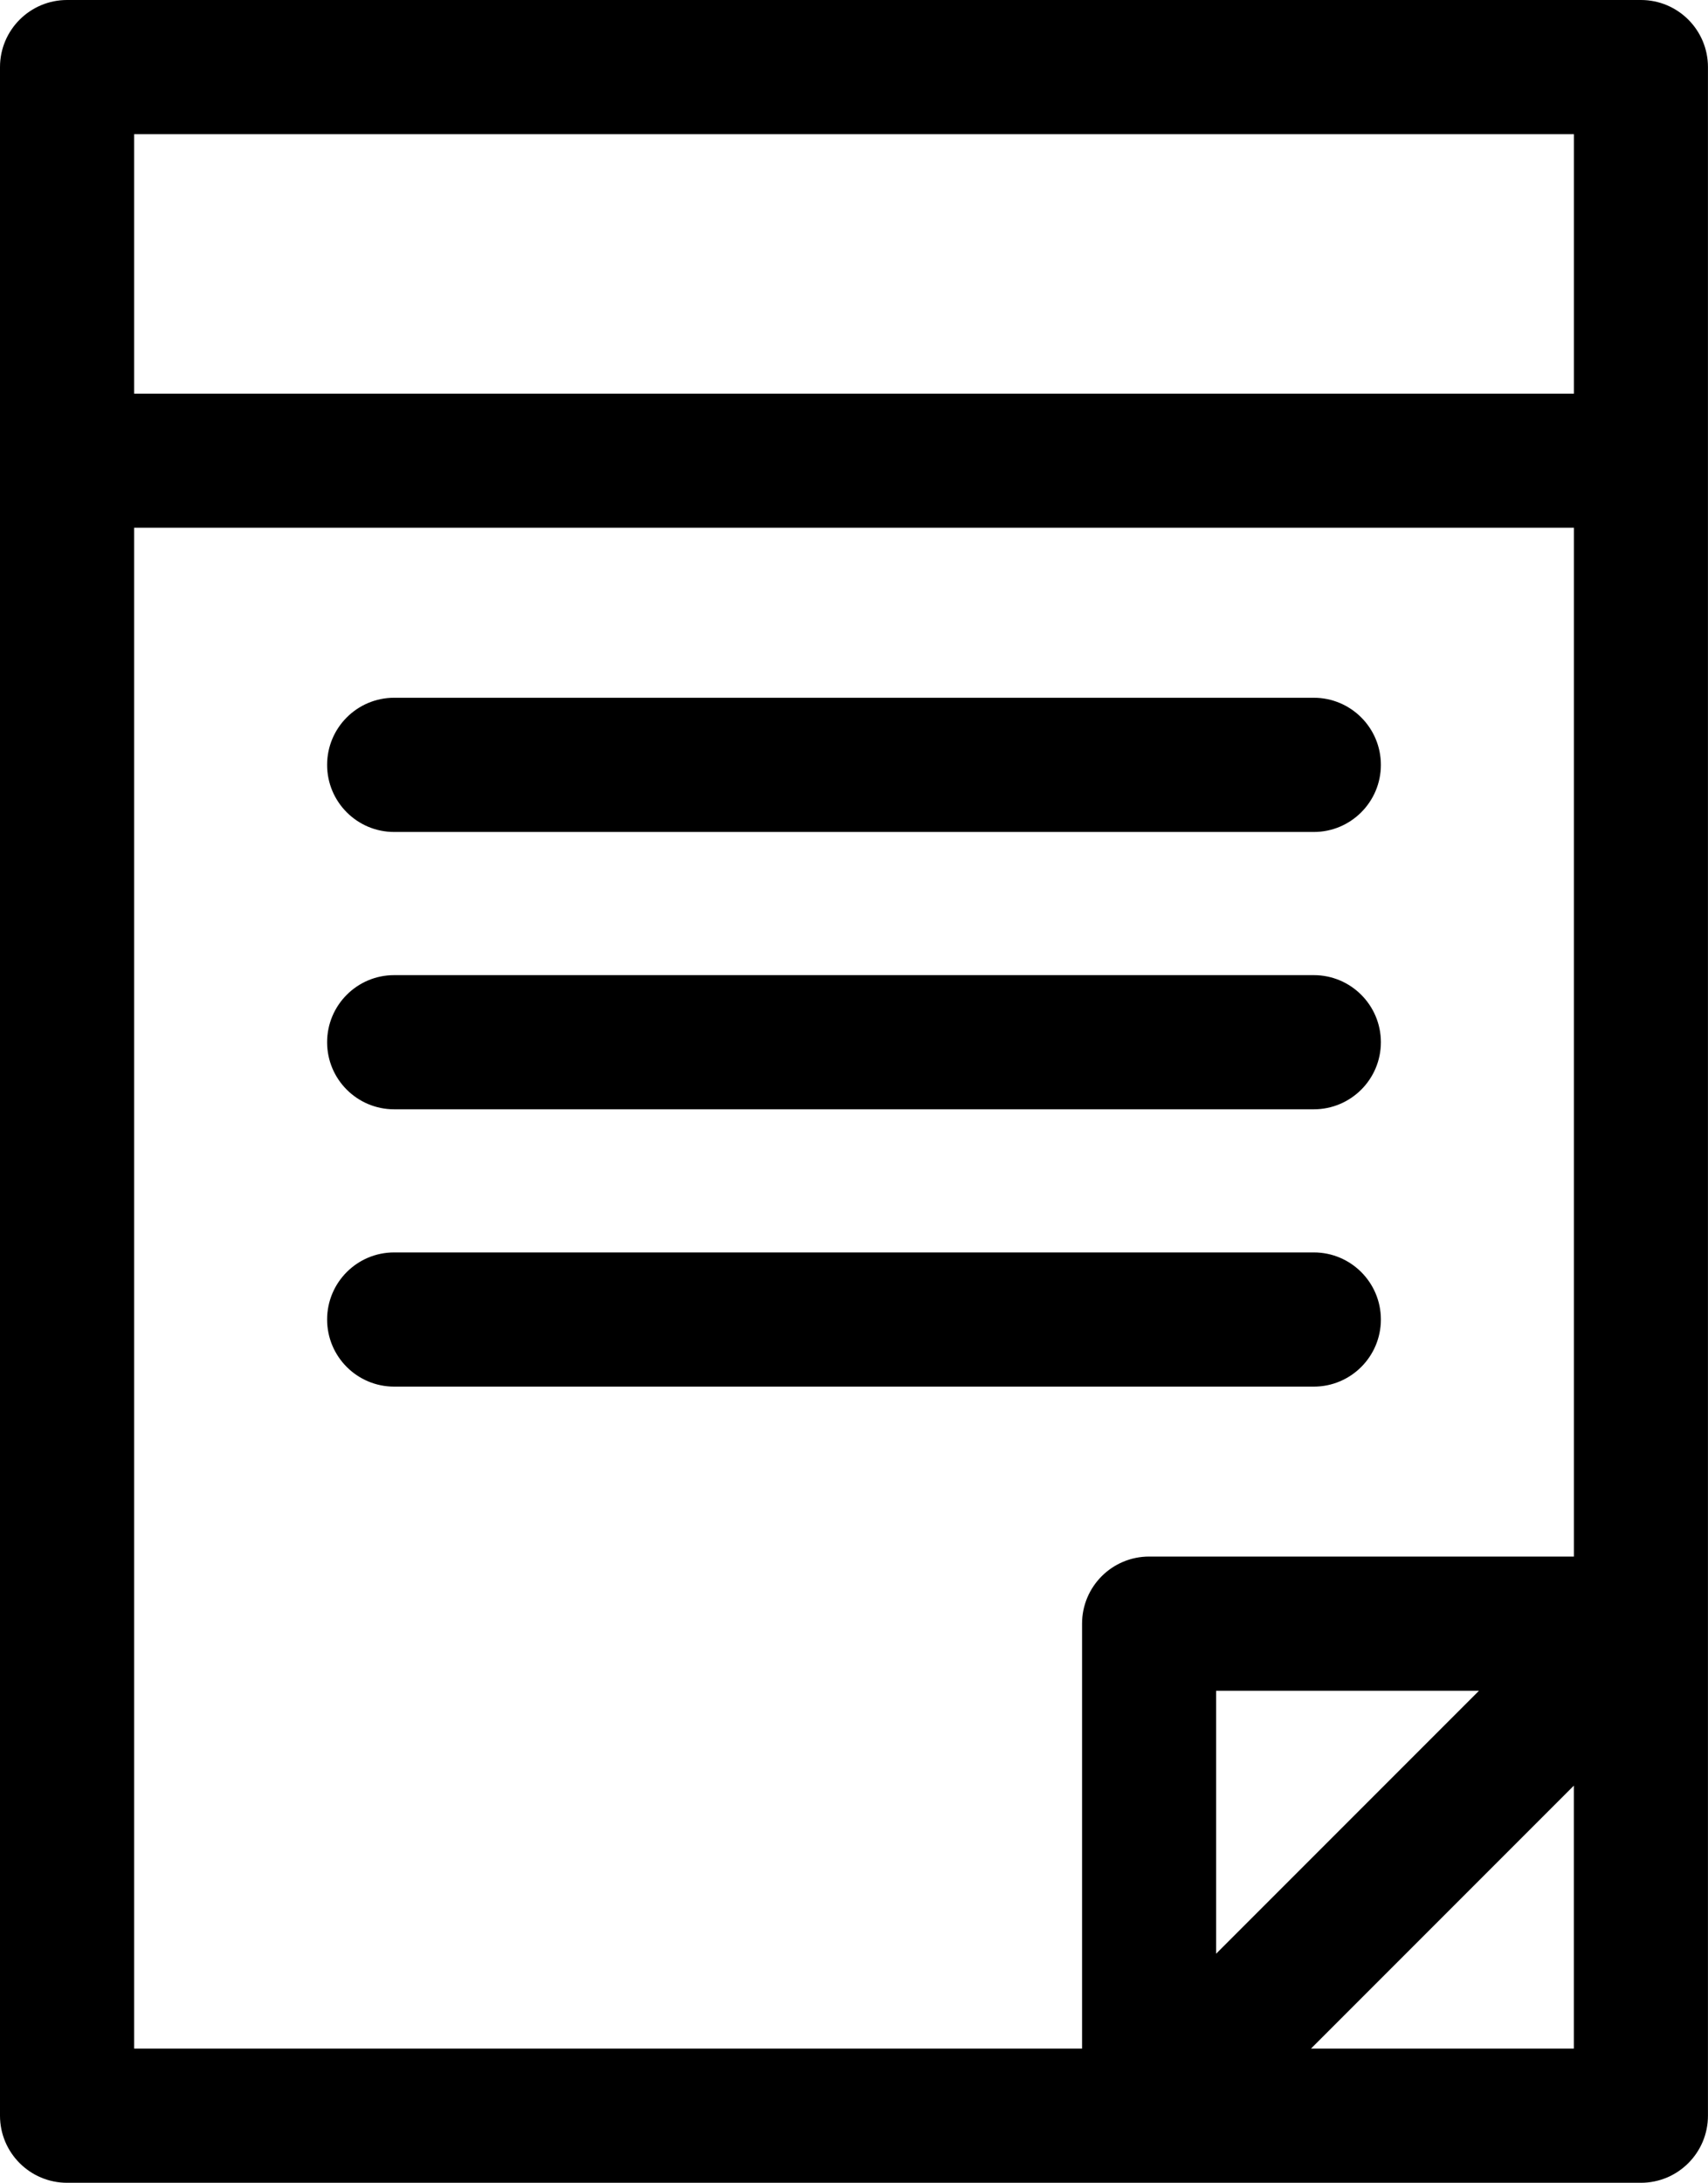
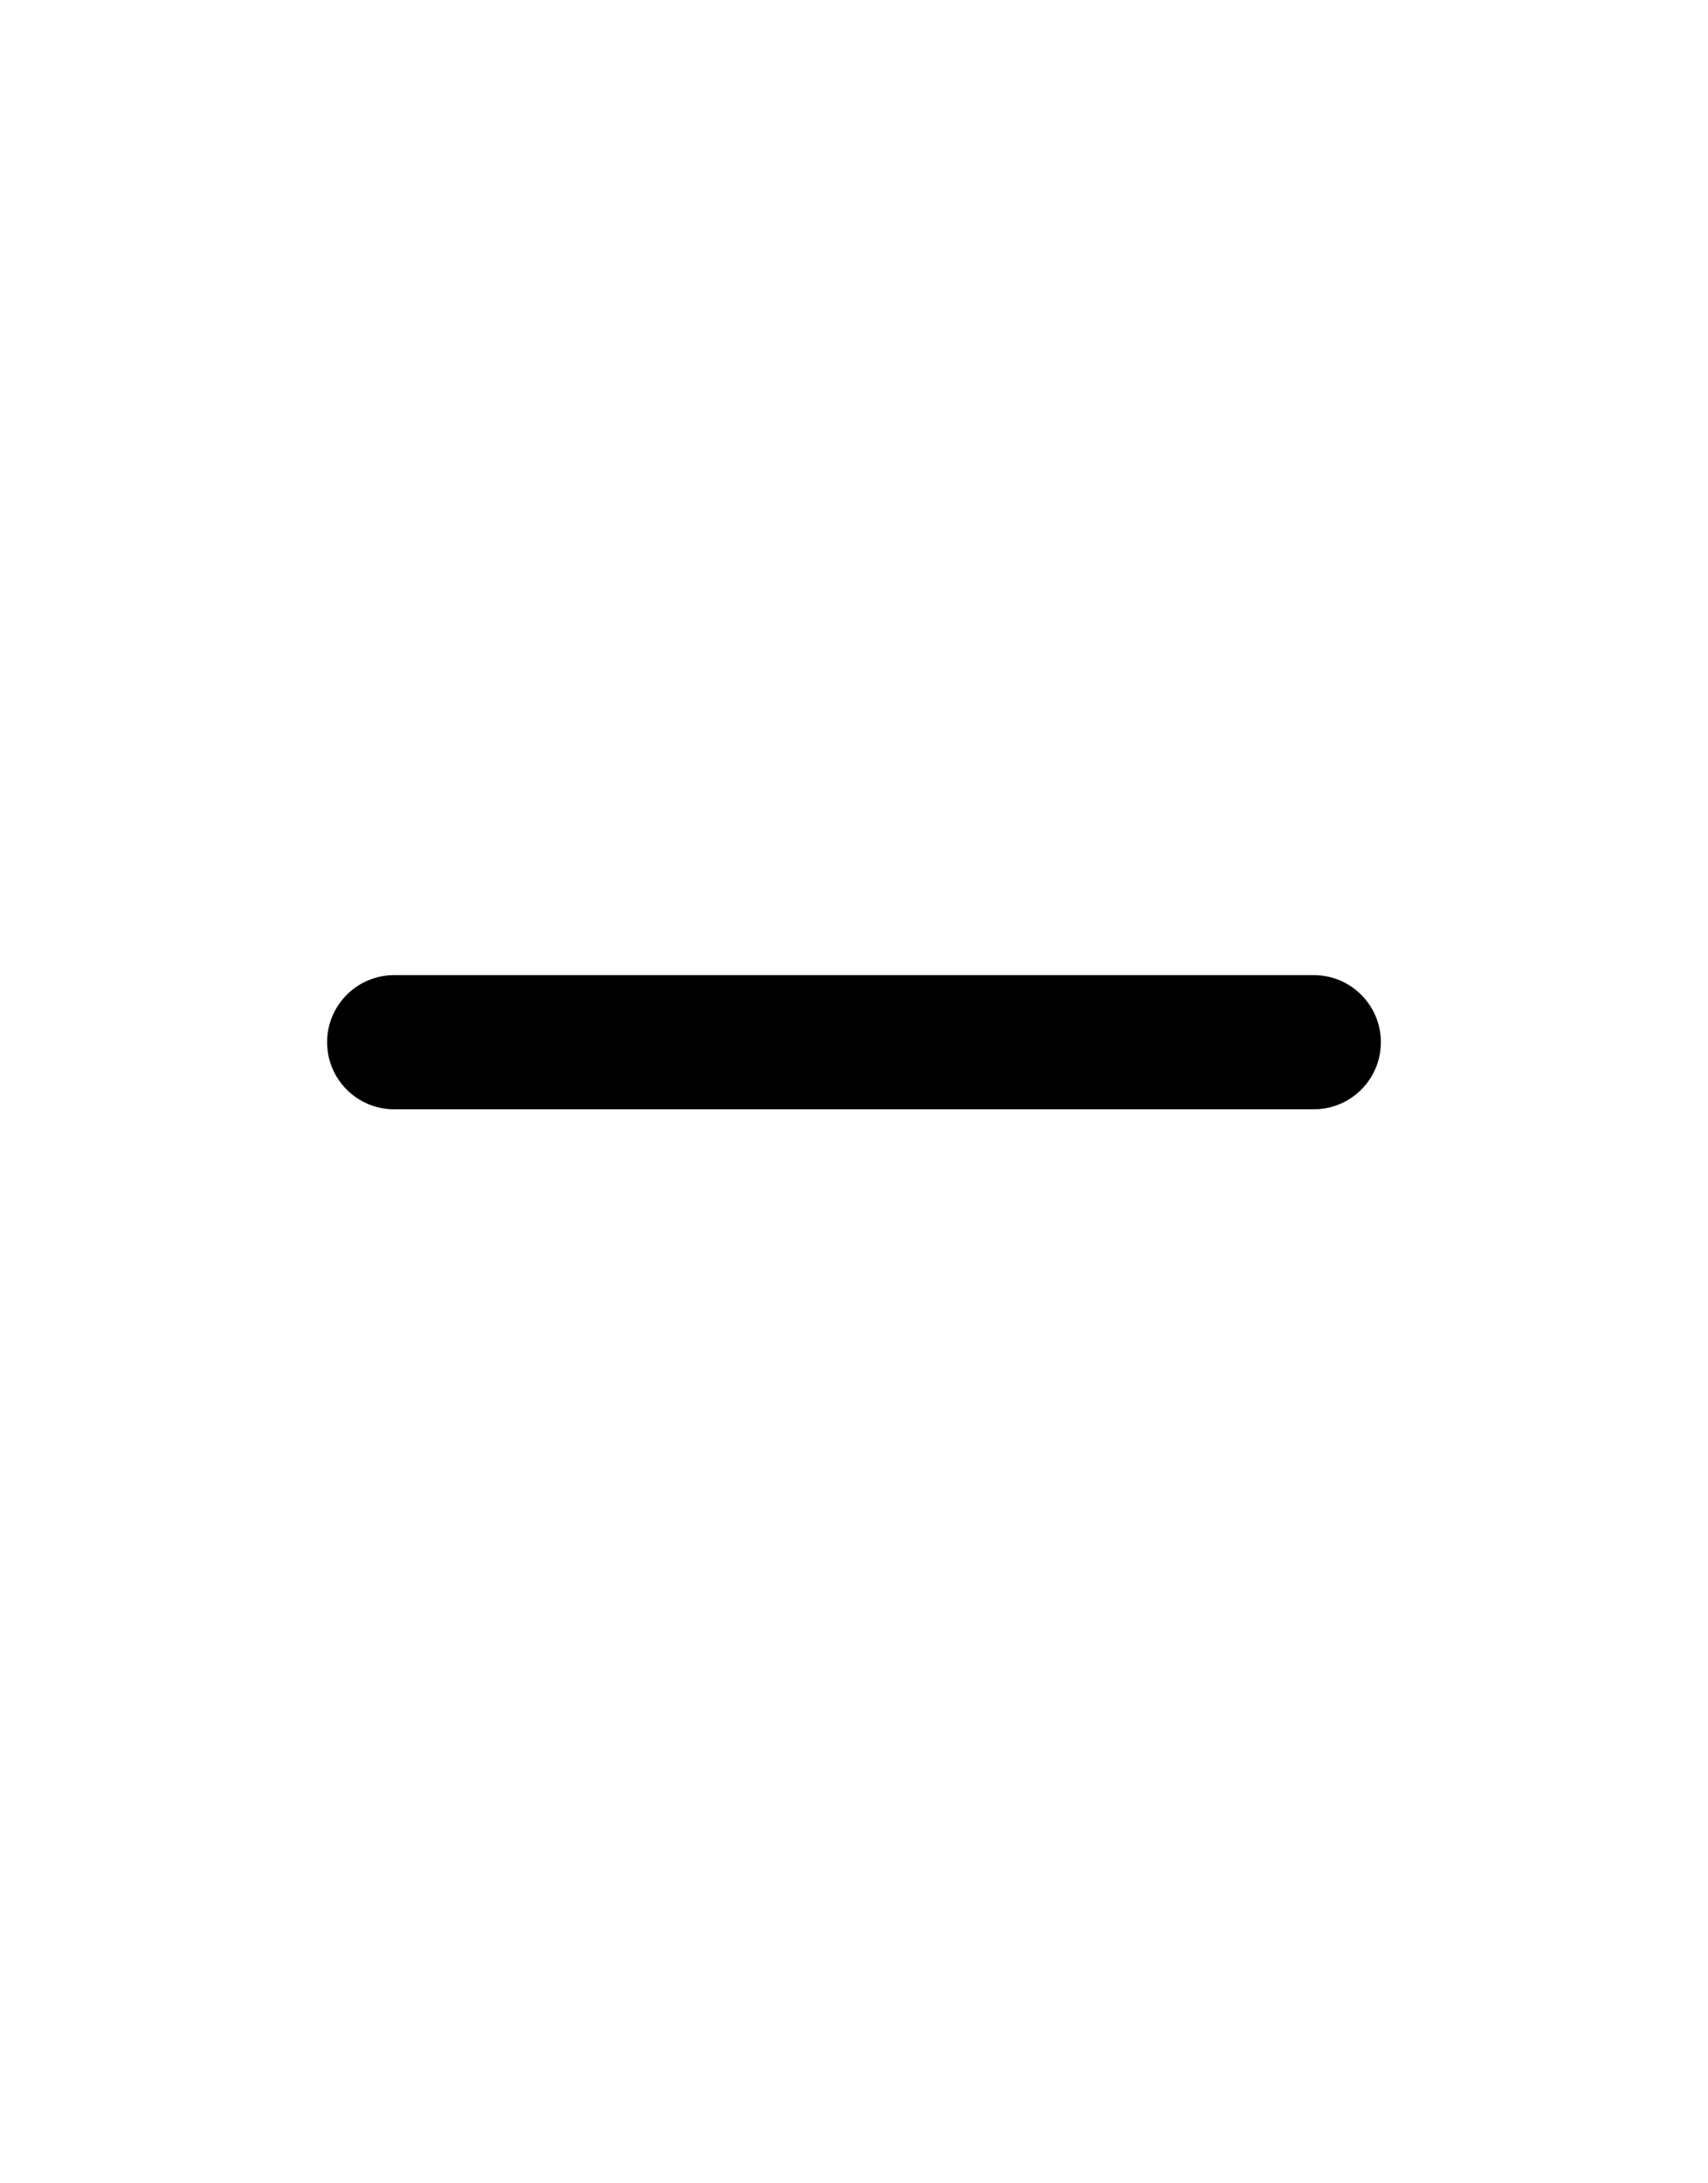
<svg xmlns="http://www.w3.org/2000/svg" id="Livello_1" data-name="Livello 1" viewBox="0 0 400.79 512">
-   <path d="M92.49,195.15h215.8c8.69,0,15.74-7.05,15.74-15.74s-7.05-15.74-15.74-15.74H92.49c-8.69,0-15.73,7.05-15.73,15.74s7.04,15.74,15.73,15.74Z" />
  <path d="M92.49,260.2h215.8c8.69,0,15.74-7.04,15.74-15.73s-7.05-15.74-15.74-15.74H92.49c-8.69,0-15.73,7.05-15.73,15.74s7.04,15.73,15.73,15.73Z" />
-   <path d="M308.29,325.25c8.69,0,15.74-7.05,15.74-15.74s-7.05-15.74-15.74-15.74H92.49c-8.69,0-15.73,7.05-15.73,15.74s7.04,15.74,15.73,15.74h215.8Z" />
-   <path d="M385.05,0H15.74C7.05,0,0,7.05,0,15.74v480.52c0,8.69,7.05,15.74,15.74,15.74h369.31c8.69,0,15.73-7.05,15.73-15.74V15.74c0-8.69-7.04-15.74-15.73-15.74ZM31.48,31.48h337.84v60.85H31.48V31.48ZM31.48,123.8h337.84v241.31h-99.67c-8.69,0-15.74,7.05-15.74,15.74v99.67H31.48V123.8ZM347.05,396.59l-61.68,61.68v-61.68h61.68ZM307.63,480.52l61.68-61.68v61.68h-61.68Z" />
</svg>